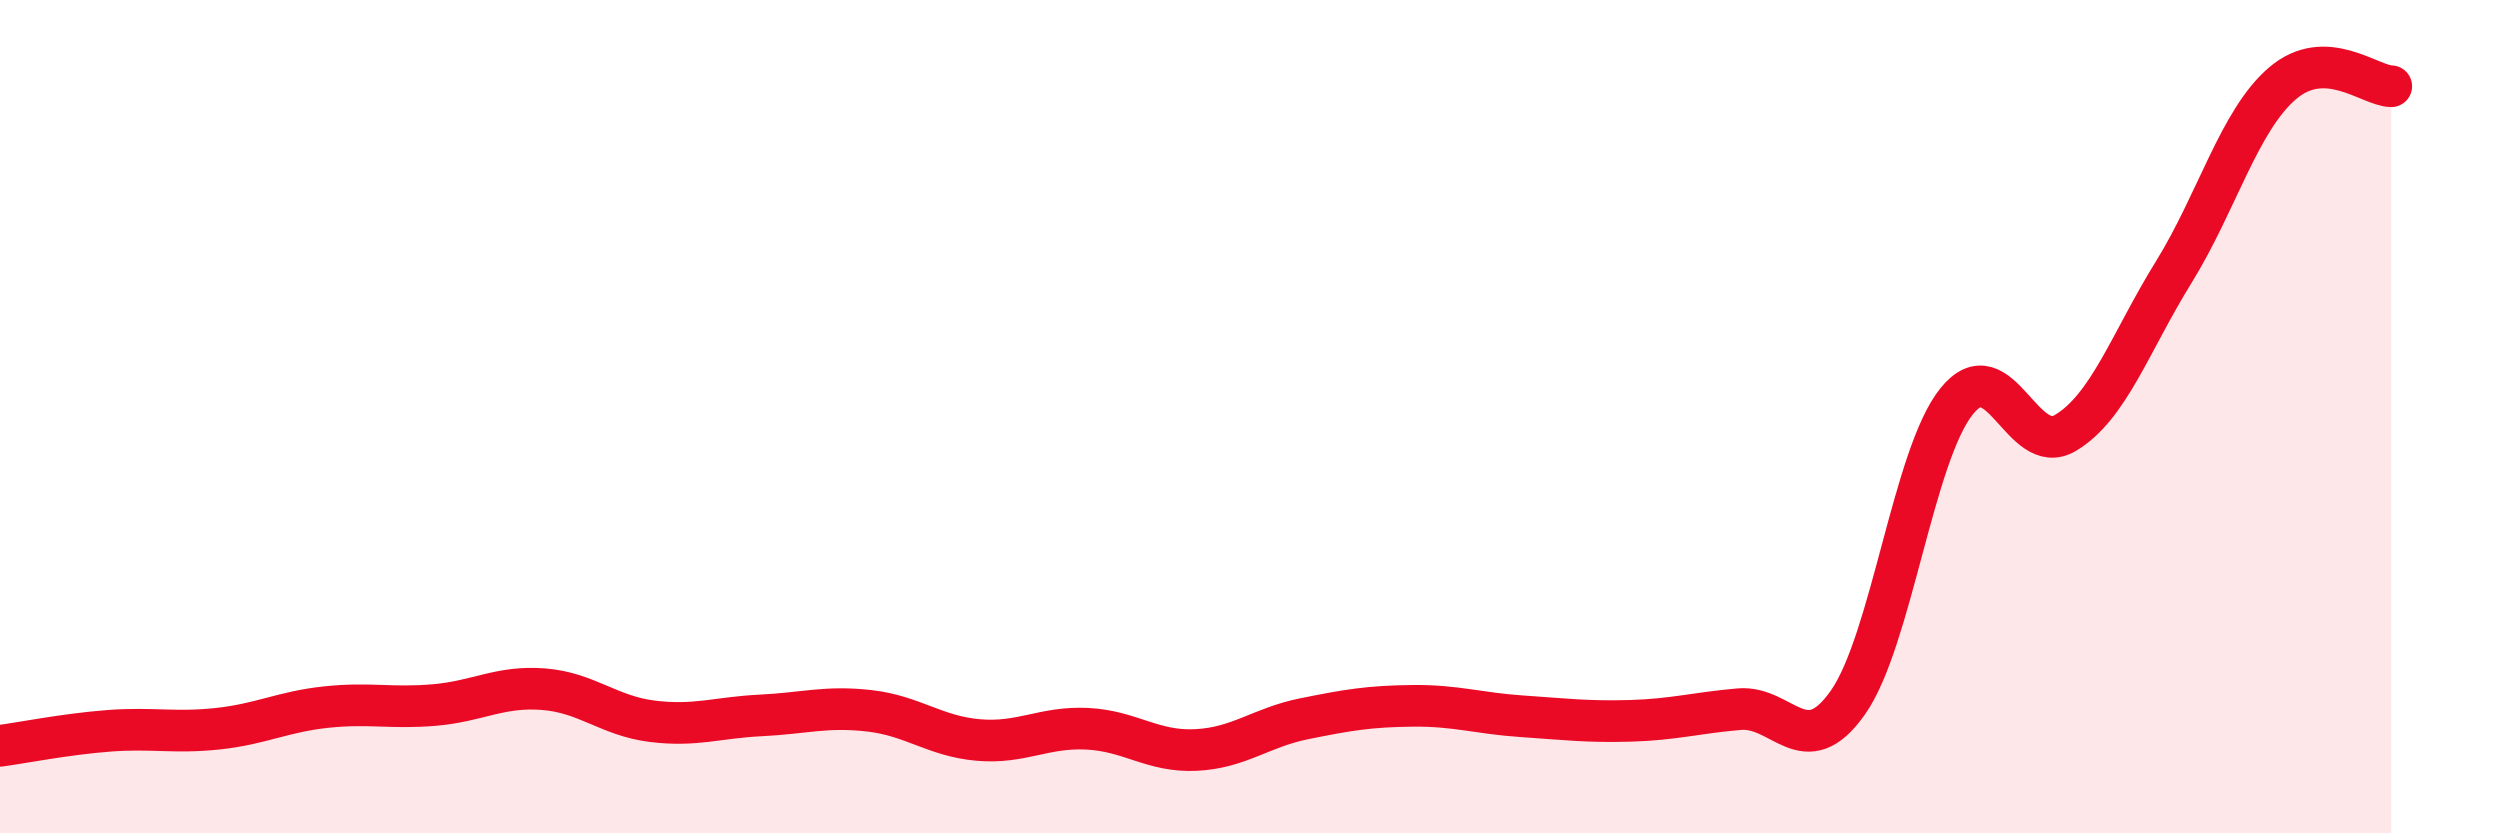
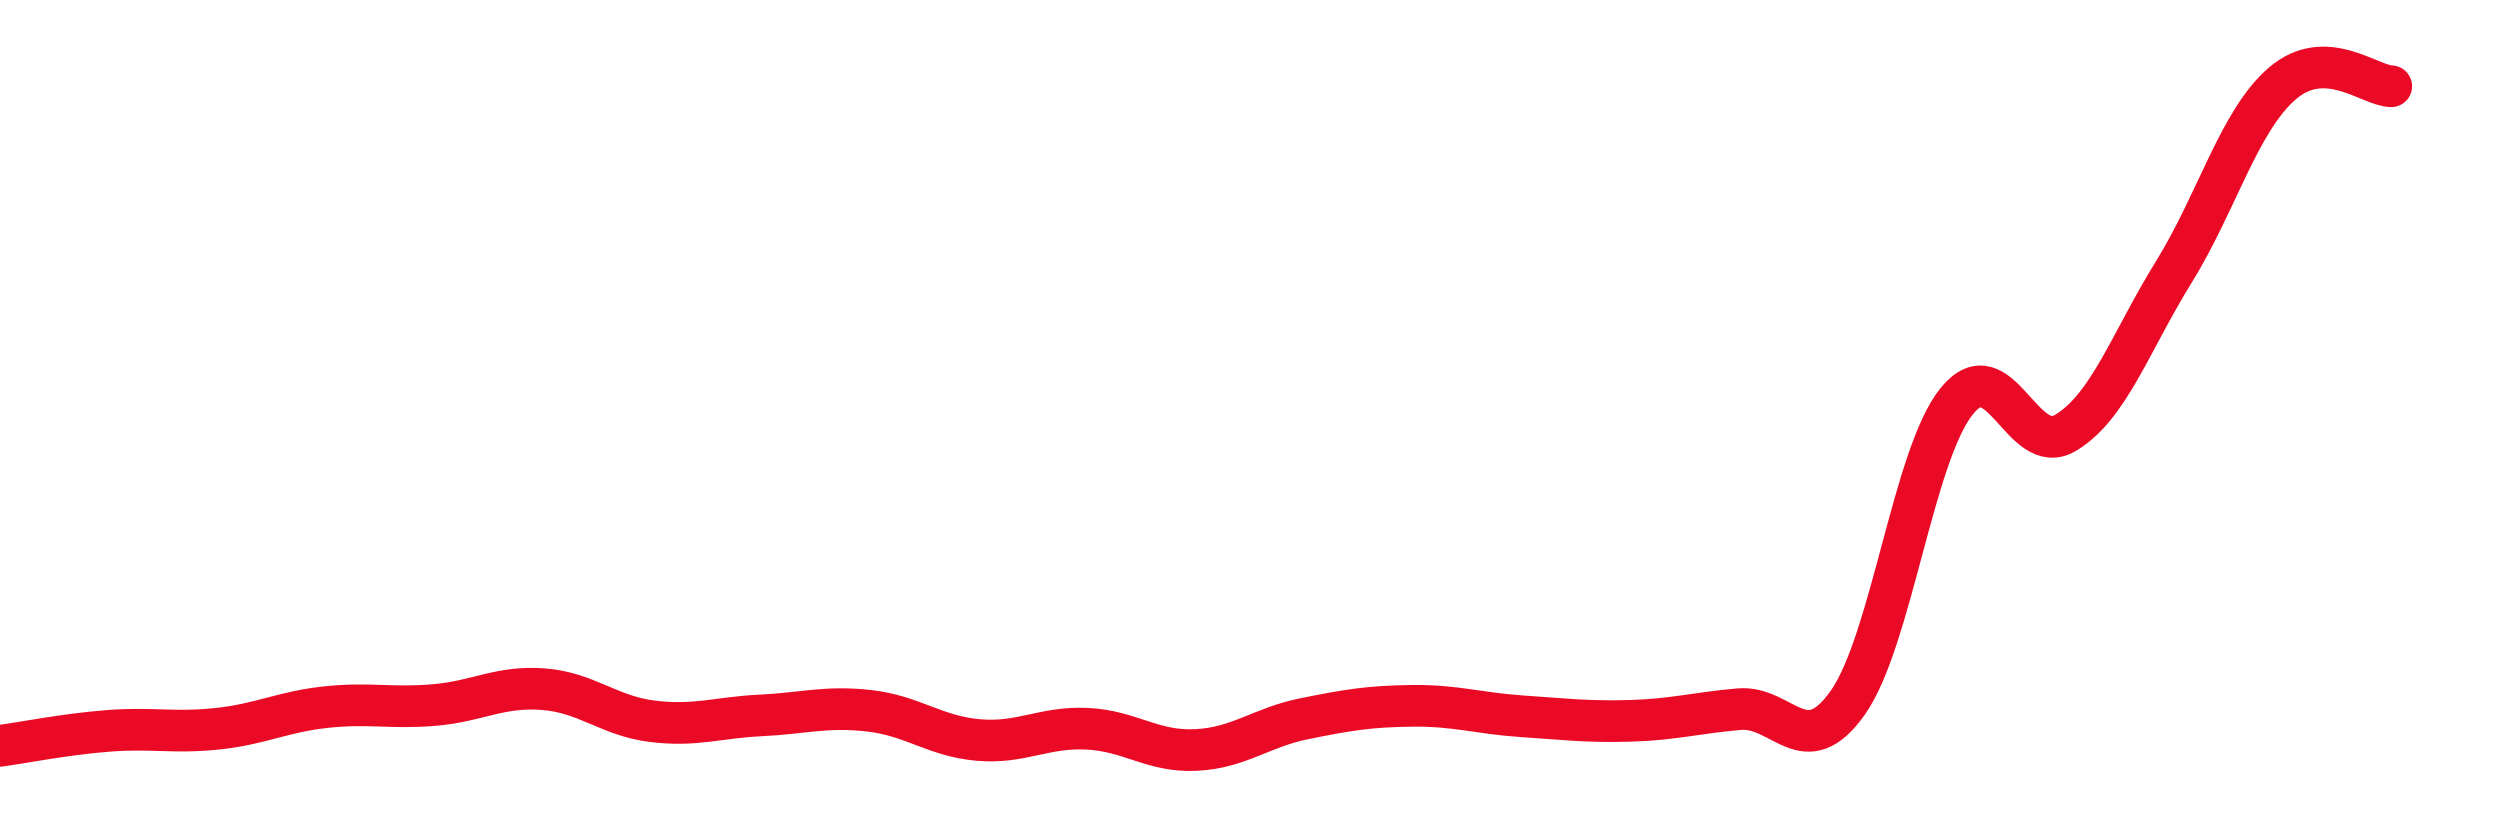
<svg xmlns="http://www.w3.org/2000/svg" width="60" height="20" viewBox="0 0 60 20">
-   <path d="M 0,17.9 C 0.52,17.83 1.57,17.62 2.61,17.54 C 3.65,17.46 4.18,17.6 5.22,17.49 C 6.26,17.38 6.79,17.08 7.83,16.97 C 8.87,16.86 9.39,17.01 10.43,16.92 C 11.47,16.83 12,16.46 13.04,16.54 C 14.08,16.62 14.61,17.18 15.65,17.31 C 16.69,17.44 17.22,17.22 18.26,17.17 C 19.3,17.12 19.83,16.94 20.87,17.06 C 21.91,17.18 22.44,17.67 23.48,17.76 C 24.52,17.85 25.05,17.44 26.09,17.49 C 27.13,17.54 27.66,18.05 28.7,18 C 29.74,17.95 30.26,17.46 31.3,17.25 C 32.34,17.04 32.87,16.95 33.91,16.94 C 34.95,16.93 35.48,17.12 36.52,17.19 C 37.56,17.26 38.09,17.33 39.13,17.3 C 40.17,17.27 40.7,17.11 41.74,17.02 C 42.78,16.93 43.31,18.34 44.35,16.86 C 45.39,15.38 45.92,10.92 46.96,9.63 C 48,8.34 48.53,11.01 49.57,10.39 C 50.61,9.77 51.13,8.21 52.17,6.53 C 53.21,4.85 53.74,2.89 54.78,2 C 55.82,1.11 56.87,2.06 57.39,2.07L57.39 20L0 20Z" fill="#EB0A25" opacity="0.1" stroke-linecap="round" stroke-linejoin="round" />
  <path d="M 0,17.9 C 0.52,17.83 1.57,17.62 2.61,17.54 C 3.65,17.46 4.18,17.6 5.22,17.49 C 6.26,17.38 6.79,17.08 7.83,16.97 C 8.87,16.86 9.39,17.01 10.43,16.92 C 11.47,16.83 12,16.46 13.04,16.54 C 14.08,16.62 14.61,17.18 15.65,17.31 C 16.69,17.44 17.22,17.22 18.26,17.17 C 19.3,17.12 19.83,16.94 20.87,17.06 C 21.91,17.18 22.44,17.67 23.48,17.76 C 24.52,17.85 25.05,17.44 26.09,17.49 C 27.13,17.54 27.66,18.05 28.7,18 C 29.74,17.95 30.26,17.46 31.3,17.25 C 32.34,17.04 32.87,16.95 33.91,16.94 C 34.95,16.93 35.48,17.12 36.52,17.19 C 37.56,17.26 38.09,17.33 39.13,17.3 C 40.17,17.27 40.7,17.11 41.74,17.02 C 42.78,16.93 43.31,18.34 44.35,16.86 C 45.39,15.38 45.92,10.92 46.96,9.63 C 48,8.34 48.53,11.01 49.57,10.39 C 50.61,9.77 51.13,8.21 52.17,6.53 C 53.21,4.85 53.74,2.89 54.78,2 C 55.82,1.11 56.87,2.06 57.39,2.07" stroke="#EB0A25" stroke-width="1" fill="none" stroke-linecap="round" stroke-linejoin="round" />
</svg>